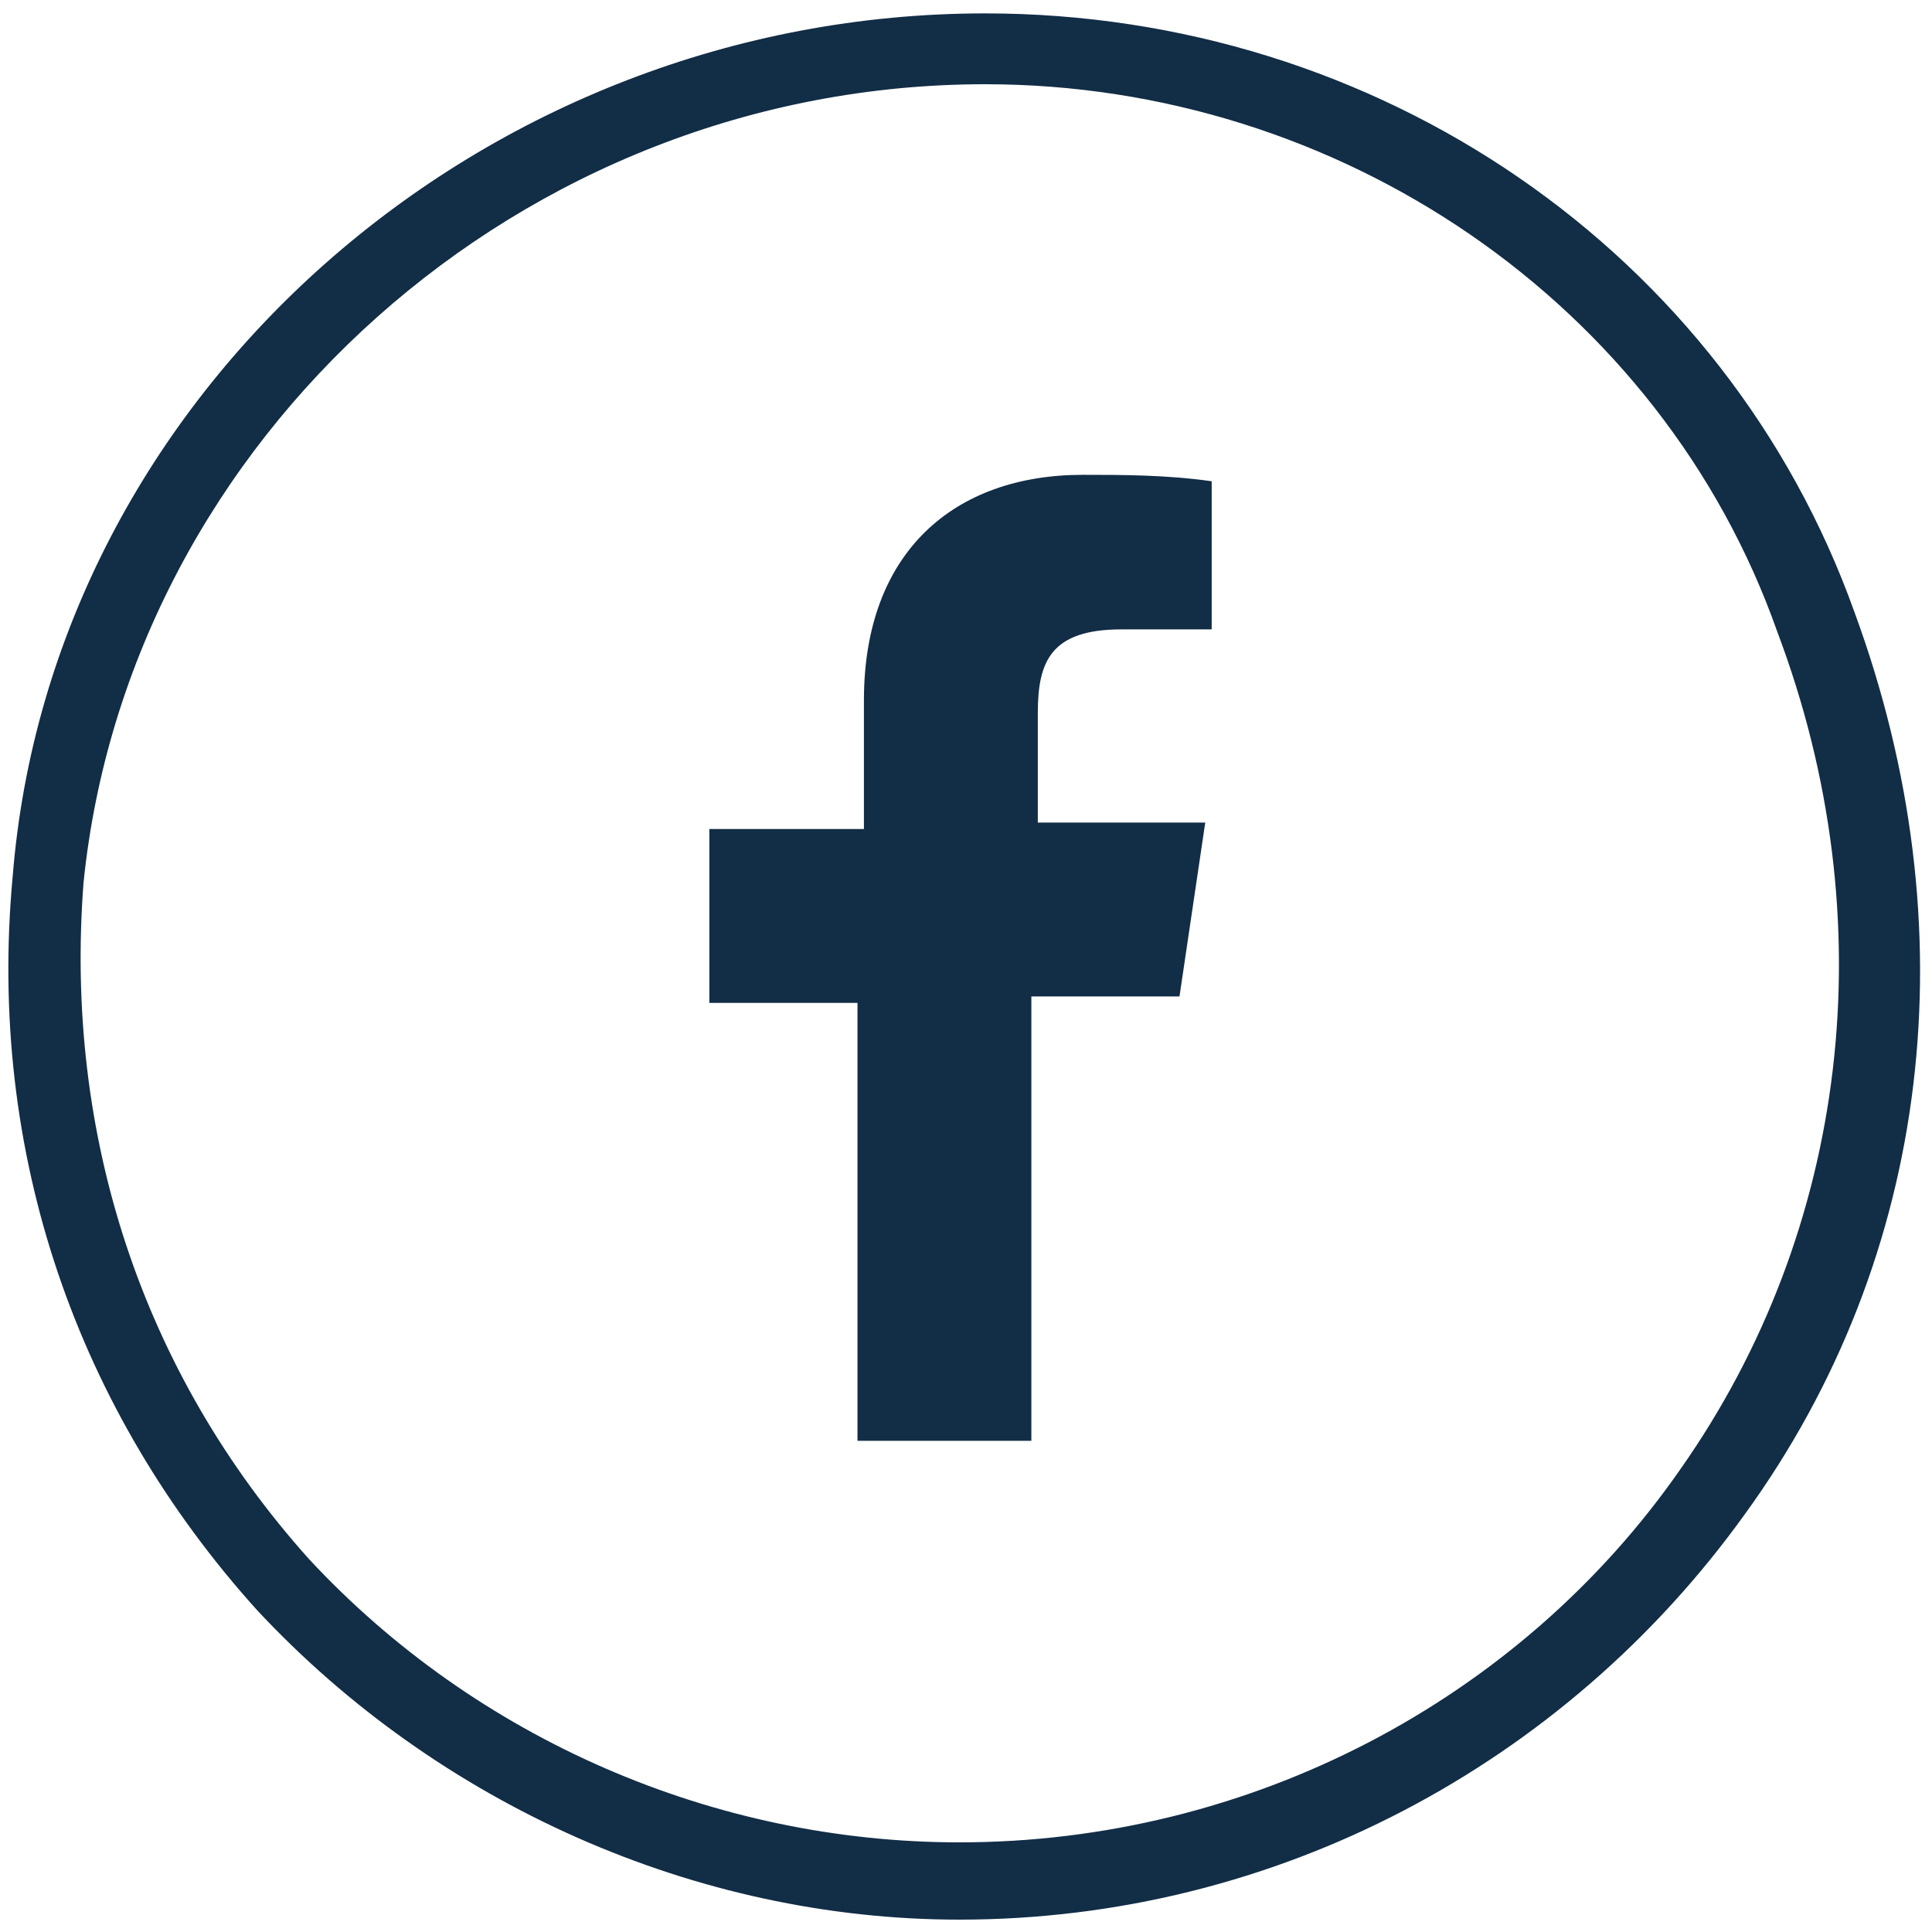
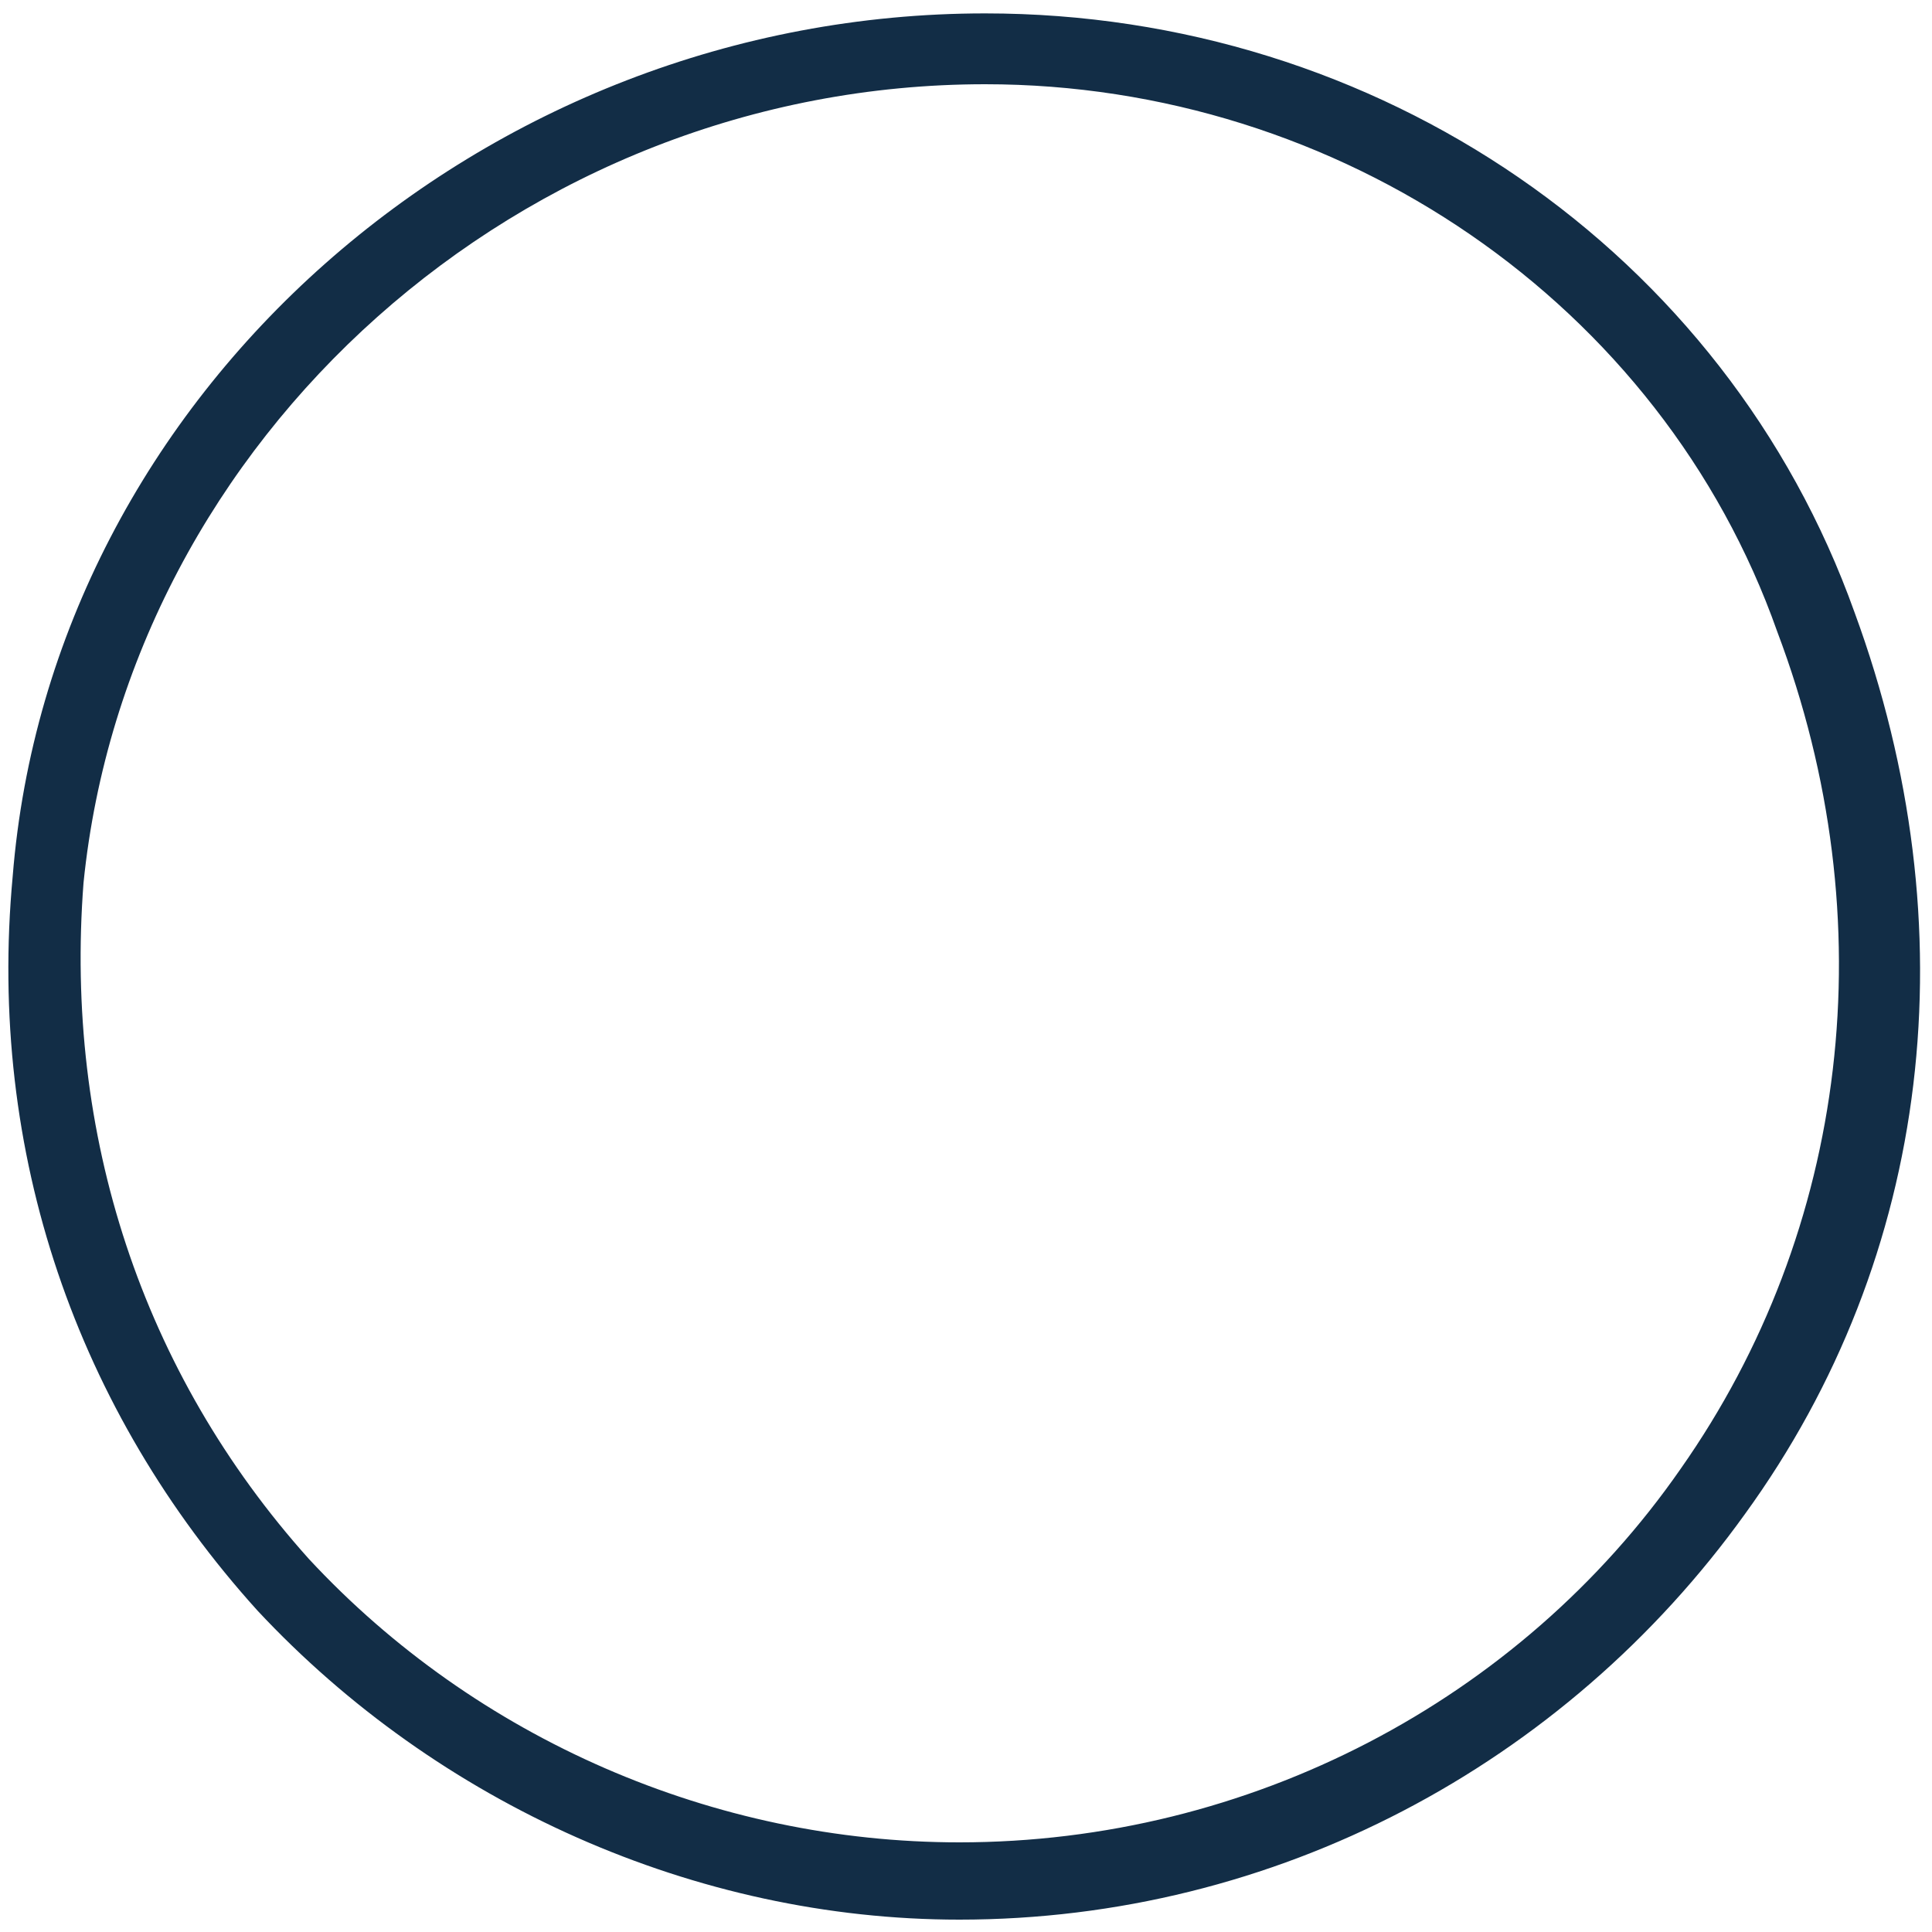
<svg xmlns="http://www.w3.org/2000/svg" version="1.1" id="Laag_1" x="0px" y="0px" viewBox="0 0 30 30" style="enable-background:new 0 0 30 30;" xml:space="preserve">
  <style type="text/css">
	.st0{fill:#122D46;}
</style>
  <g>
    <g id="Group_243" transform="translate(0 45.994)">
      <g>
        <g id="Group_242">
          <g id="Group_240" transform="translate(29.015 -34.421)">
            <g id="Path_196">
              <g>
                <g>
-                   <path class="st0" d="M-10.2-4.1c-0.7-0.1-1.4-0.1-2-0.1c-2,0-3.4,1.2-3.4,3.5v2H-18v2.7h2.3v6.8h2.7V3.9h2.3l0.4-2.7h-2.6          v-1.7c0-0.8,0.2-1.3,1.3-1.3h1.4V-4.1z" />
-                 </g>
+                   </g>
              </g>
            </g>
          </g>
        </g>
      </g>
    </g>
  </g>
  <g id="Group_241_00000067920898741192862120000007770629938633100433_" transform="translate(22.997 -0.892)">
    <g id="Path_197_00000166637594573782369990000005341402342906463919_">
      <g>
        <path class="st0" d="M-8.1,30.7L-8.1,30.7c-4.1,0-8.1-1.8-10.9-4.8c-2.8-3.1-4.2-7.1-3.8-11.4C-22.2,7-15.5,1.1-7.7,1.1     c6.1,0,11.5,3.7,13.5,9.3c1.8,4.9,1.2,10-1.7,14C1.3,28.3-3.2,30.7-8.1,30.7z M-7.7,2.2c-7.2,0-13.3,5.5-14,12.4     c-0.3,3.9,0.9,7.6,3.5,10.5c2.6,2.8,6.3,4.4,10.1,4.4c4.5,0,8.7-2.2,11.2-5.8c2.6-3.7,3.2-8.5,1.5-13C2.8,5.6-2.2,2.2-7.7,2.2z" />
      </g>
    </g>
  </g>
</svg>